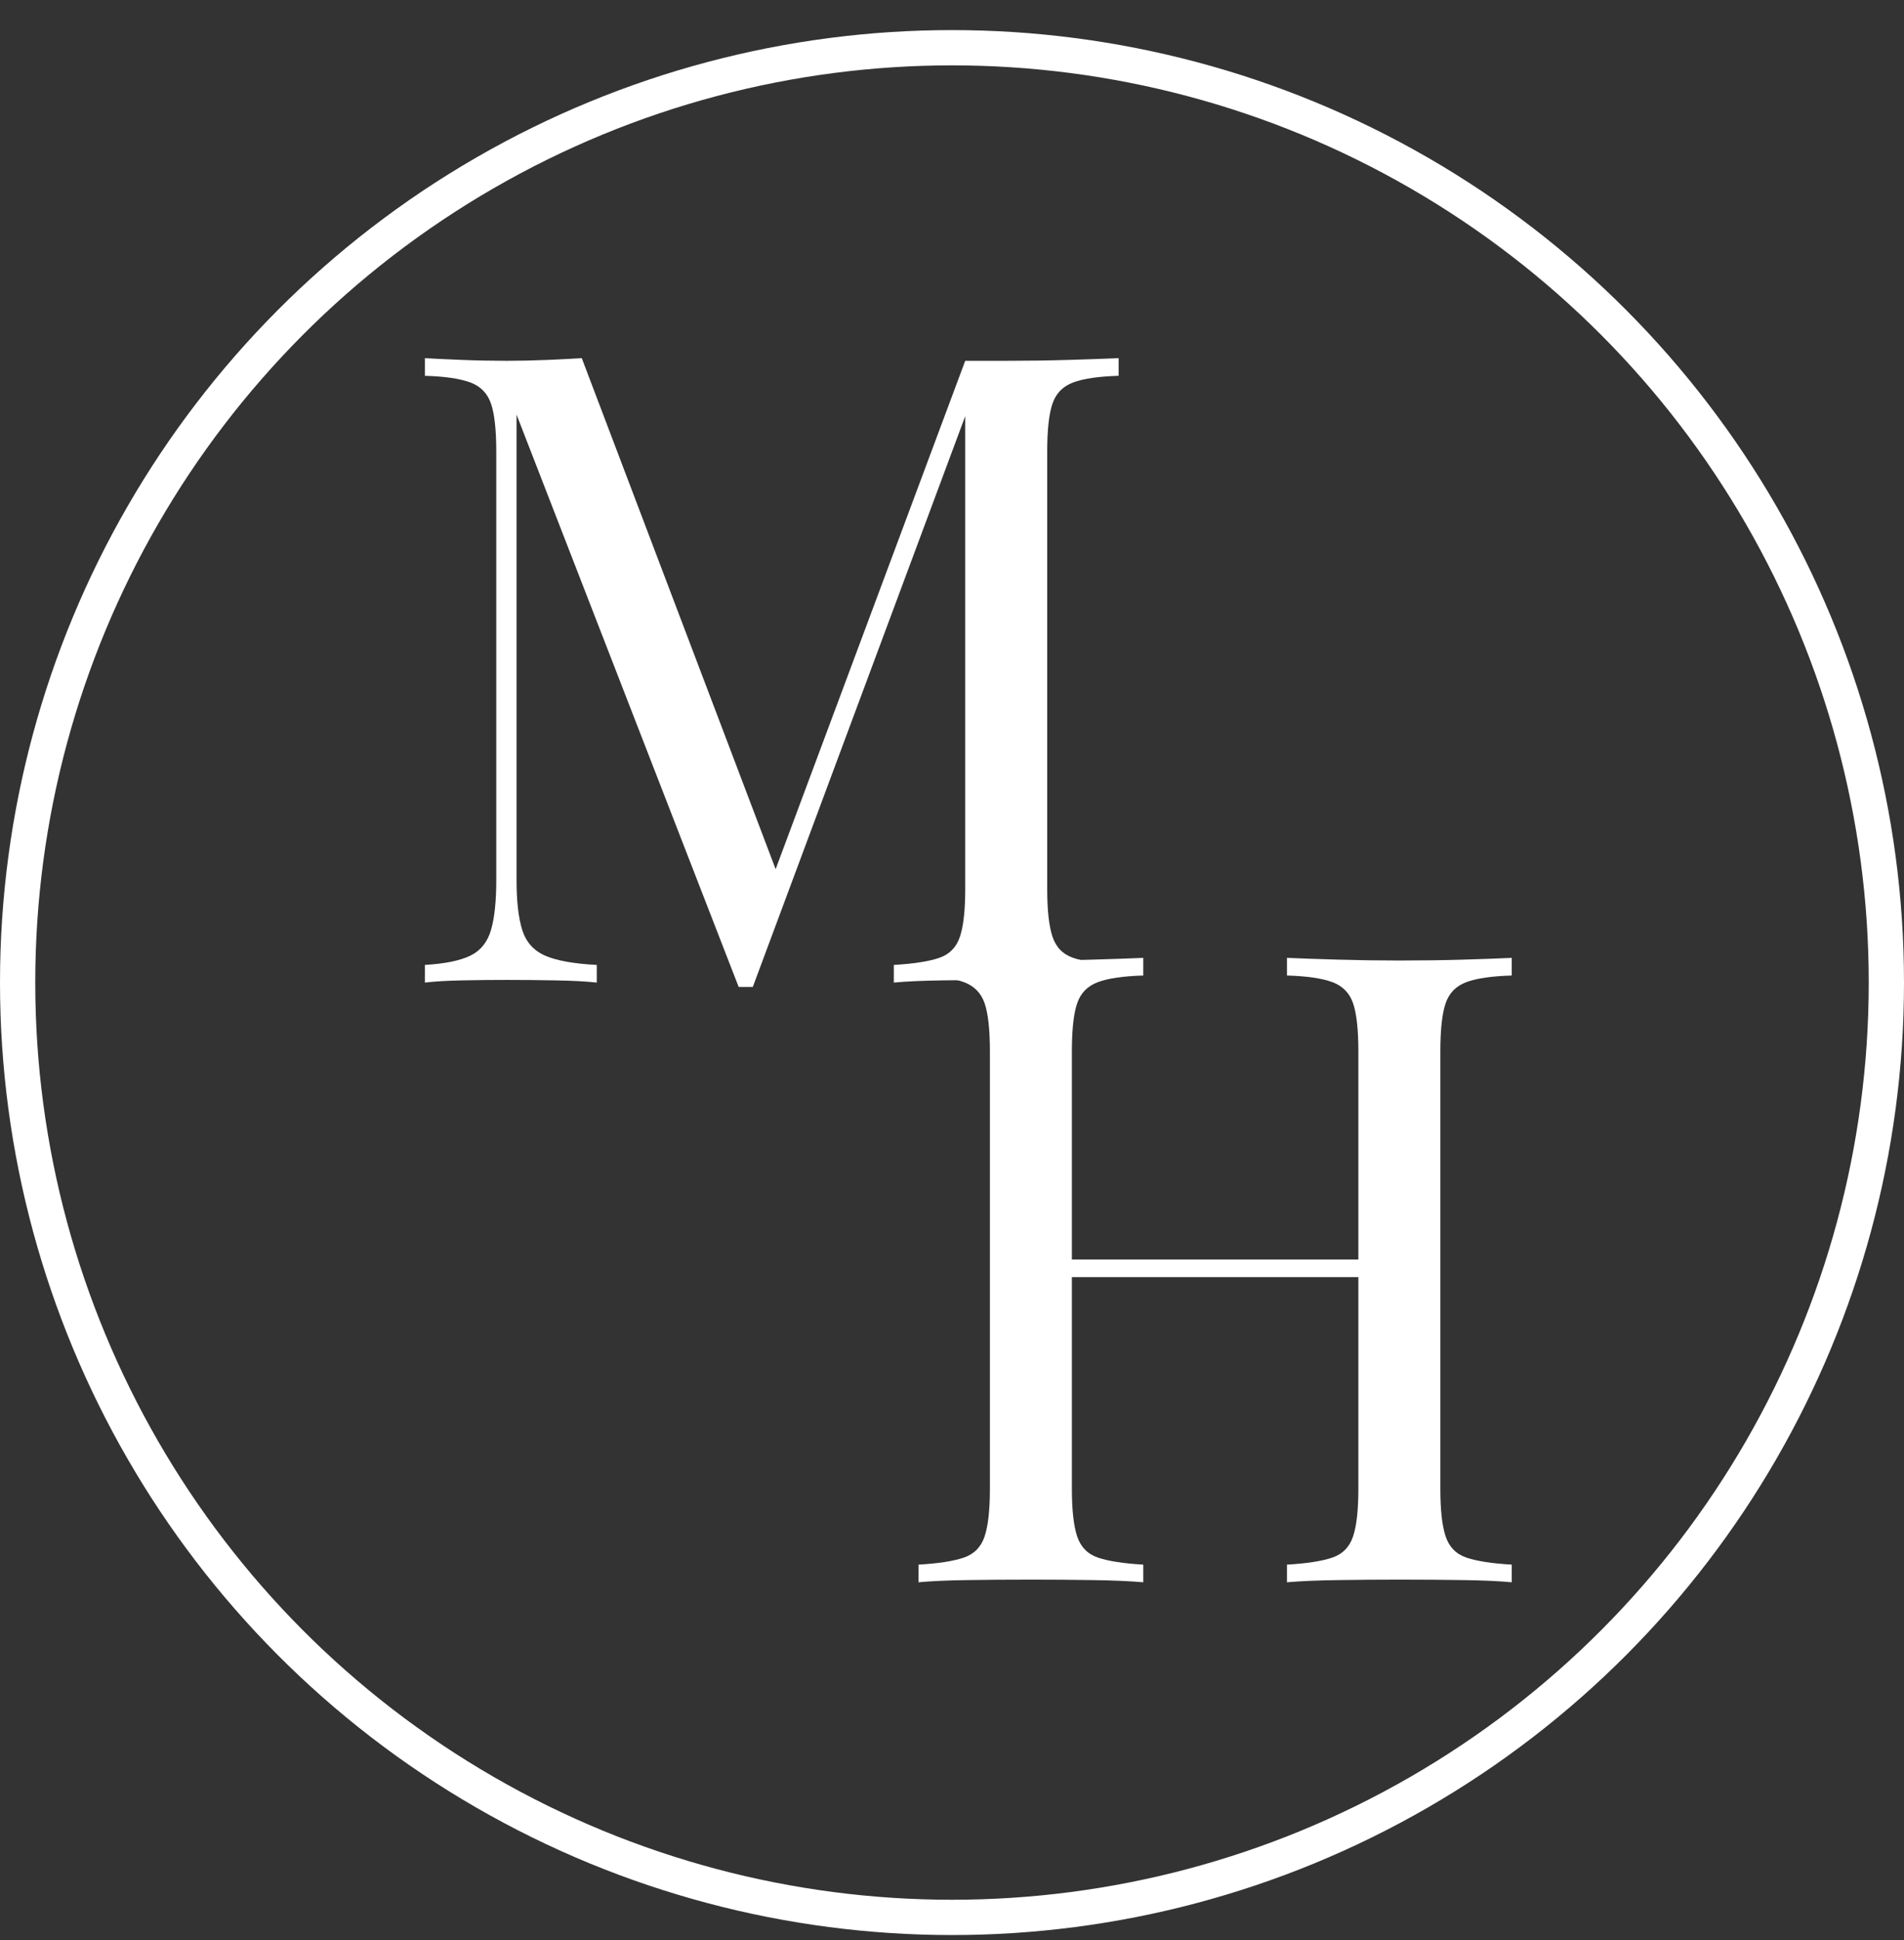
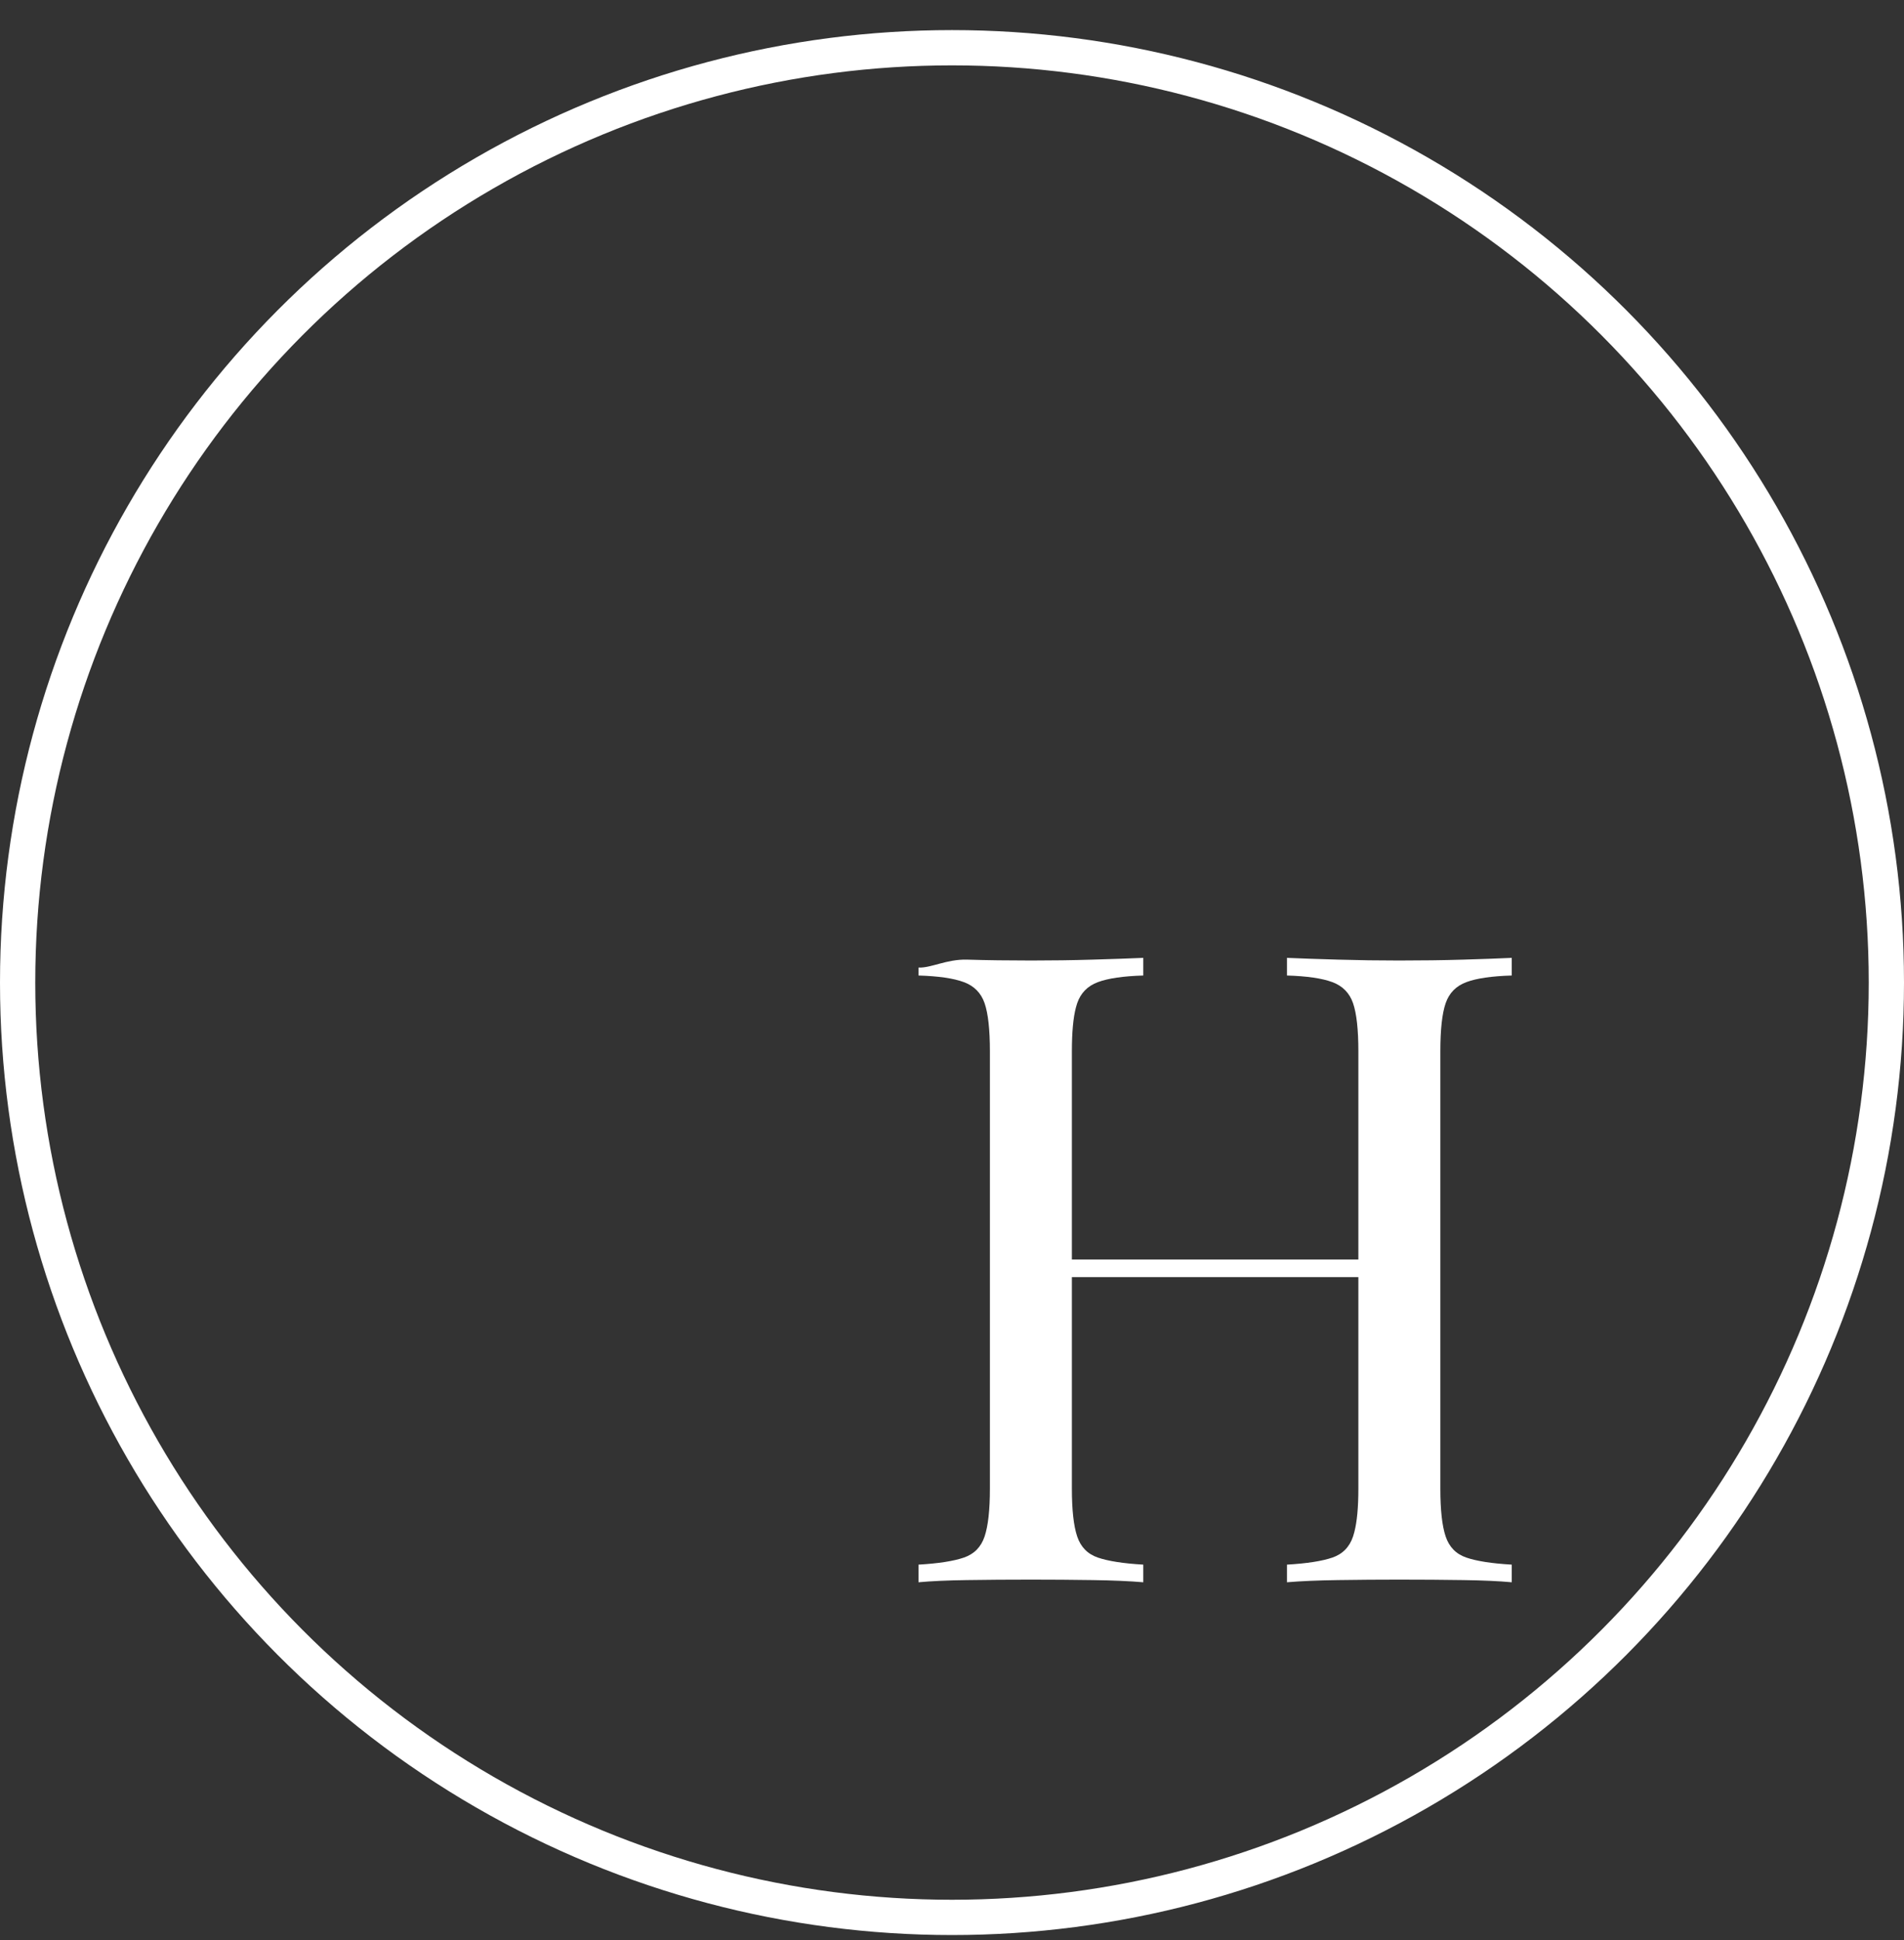
<svg xmlns="http://www.w3.org/2000/svg" width="54px" height="55px" viewBox="0 0 54 55" version="1.1">
  <rect x="0" y="0" width="54" height="55" fill="#333333" stroke="none" />
  <title>Group</title>
  <g id="Symbols" stroke="none" stroke-width="1" fill="none" fill-rule="evenodd">
    <g id="header_favorit" transform="translate(-223, -104)">
      <g id="Group" transform="translate(223, 104.853)">
        <circle id="Oval" stroke="#FFFFFF" cx="27" cy="27" r="26.5" />
        <path d="M42.875,43.5 C42.308,43.467 41.879,43.4 41.587,43.3 C41.296,43.2 41.1,43 41,42.7 C40.9,42.4 40.85,41.95 40.85,41.35 L40.85,28.95 C40.85,28.333 40.9,27.879 41,27.587 C41.1,27.296 41.296,27.096 41.587,26.988 C41.879,26.879 42.308,26.817 42.875,26.8 L42.875,26.3 C42.525,26.317 42.067,26.333 41.5,26.35 C40.933,26.367 40.325,26.375 39.675,26.375 C39.108,26.375 38.533,26.367 37.95,26.35 C37.367,26.333 36.883,26.317 36.5,26.3 L36.5,26.8 C37.067,26.817 37.496,26.879 37.788,26.988 C38.079,27.096 38.275,27.296 38.375,27.587 C38.475,27.879 38.525,28.333 38.525,28.95 L38.525,34.85 L30.4,34.85 L30.4,28.95 C30.4,28.41 30.438,27.995 30.515,27.704 L30.55,27.587 C30.65,27.296 30.846,27.096 31.137,26.988 C31.429,26.879 31.858,26.817 32.425,26.8 L32.425,26.3 C32.042,26.317 31.562,26.333 30.988,26.35 C30.413,26.367 29.833,26.375 29.25,26.375 C28.6,26.375 27.992,26.367 27.425,26.35 C26.858,26.333 26.4,26.592 26.05,26.575 L26.05,26.8 C26.617,26.817 27.046,26.879 27.337,26.988 C27.629,27.096 27.825,27.296 27.925,27.587 C28.025,27.879 28.075,28.333 28.075,28.95 L28.075,41.35 C28.075,41.95 28.025,42.4 27.925,42.7 C27.825,43 27.629,43.2 27.337,43.3 C27.046,43.4 26.617,43.467 26.05,43.5 L26.05,44 C26.4,43.967 26.858,43.946 27.425,43.938 C27.992,43.929 28.6,43.925 29.25,43.925 C29.833,43.925 30.413,43.929 30.988,43.938 C31.562,43.946 32.042,43.967 32.425,44 L32.425,43.5 C31.858,43.467 31.429,43.4 31.137,43.3 C30.846,43.2 30.65,43 30.55,42.7 C30.45,42.4 30.4,41.95 30.4,41.35 L30.4,35.35 L38.525,35.35 L38.525,41.35 C38.525,41.875 38.487,42.285 38.41,42.58 L38.375,42.7 C38.275,43 38.079,43.2 37.788,43.3 C37.496,43.4 37.067,43.467 36.5,43.5 L36.5,44 C36.883,43.967 37.367,43.946 37.95,43.938 C38.533,43.929 39.108,43.925 39.675,43.925 C40.325,43.925 40.933,43.929 41.5,43.938 C42.067,43.946 42.525,43.967 42.875,44 L42.875,43.5 Z" id="H" fill="#FFFFFF" fill-rule="nonzero" />
-         <path d="M21.35,27.125 L27.375,10.944 L27.375,24.35 C27.375,24.875 27.337,25.285 27.26,25.58 L27.225,25.7 C27.125,26 26.929,26.2 26.637,26.3 C26.346,26.4 25.917,26.467 25.35,26.5 L25.35,27 C25.7,26.967 26.158,26.946 26.725,26.938 C27.292,26.929 27.9,26.925 28.55,26.925 C29.133,26.925 29.712,26.929 30.288,26.938 C30.863,26.946 31.342,26.749 31.725,26.782 C31.469,26.782 31.393,26.782 31.497,26.782 C31.6,26.782 31.676,26.688 31.725,26.5 C31.158,26.467 30.729,26.4 30.438,26.3 C30.146,26.2 29.95,26 29.85,25.7 C29.75,25.4 29.7,24.95 29.7,24.35 L29.7,11.95 C29.7,11.333 29.75,10.879 29.85,10.588 C29.95,10.296 30.146,10.096 30.438,9.988 C30.729,9.879 31.158,9.817 31.725,9.8 L31.725,9.3 C31.342,9.317 30.863,9.333 30.288,9.35 C29.712,9.367 29.133,9.375 28.55,9.375 L27.375,9.375 L21.998,23.785 L16.5,9.3 C16.287,9.313 16.033,9.327 15.74,9.34 L15.512,9.35 C15.121,9.367 14.742,9.375 14.375,9.375 C13.958,9.375 13.537,9.367 13.113,9.35 C12.688,9.333 12.333,9.317 12.05,9.3 L12.05,9.8 C12.617,9.817 13.046,9.879 13.338,9.988 C13.629,10.096 13.825,10.296 13.925,10.588 C14.025,10.879 14.075,11.333 14.075,11.95 L14.075,24.1 C14.075,24.7 14.025,25.171 13.925,25.512 C13.825,25.854 13.629,26.096 13.338,26.238 C13.046,26.379 12.617,26.467 12.05,26.5 L12.05,27 C12.333,26.967 12.688,26.946 13.113,26.938 C13.537,26.929 13.958,26.925 14.375,26.925 C14.808,26.925 15.267,26.929 15.75,26.938 C16.233,26.946 16.625,26.967 16.925,27 L16.925,26.5 C16.275,26.467 15.787,26.379 15.463,26.238 C15.137,26.096 14.921,25.854 14.812,25.512 C14.704,25.171 14.65,24.7 14.65,24.1 L14.65,10.9 L20.95,27.125 L21.35,27.125 Z" id="M" fill="#FFFFFF" fill-rule="nonzero" />
      </g>
    </g>
  </g>
</svg>